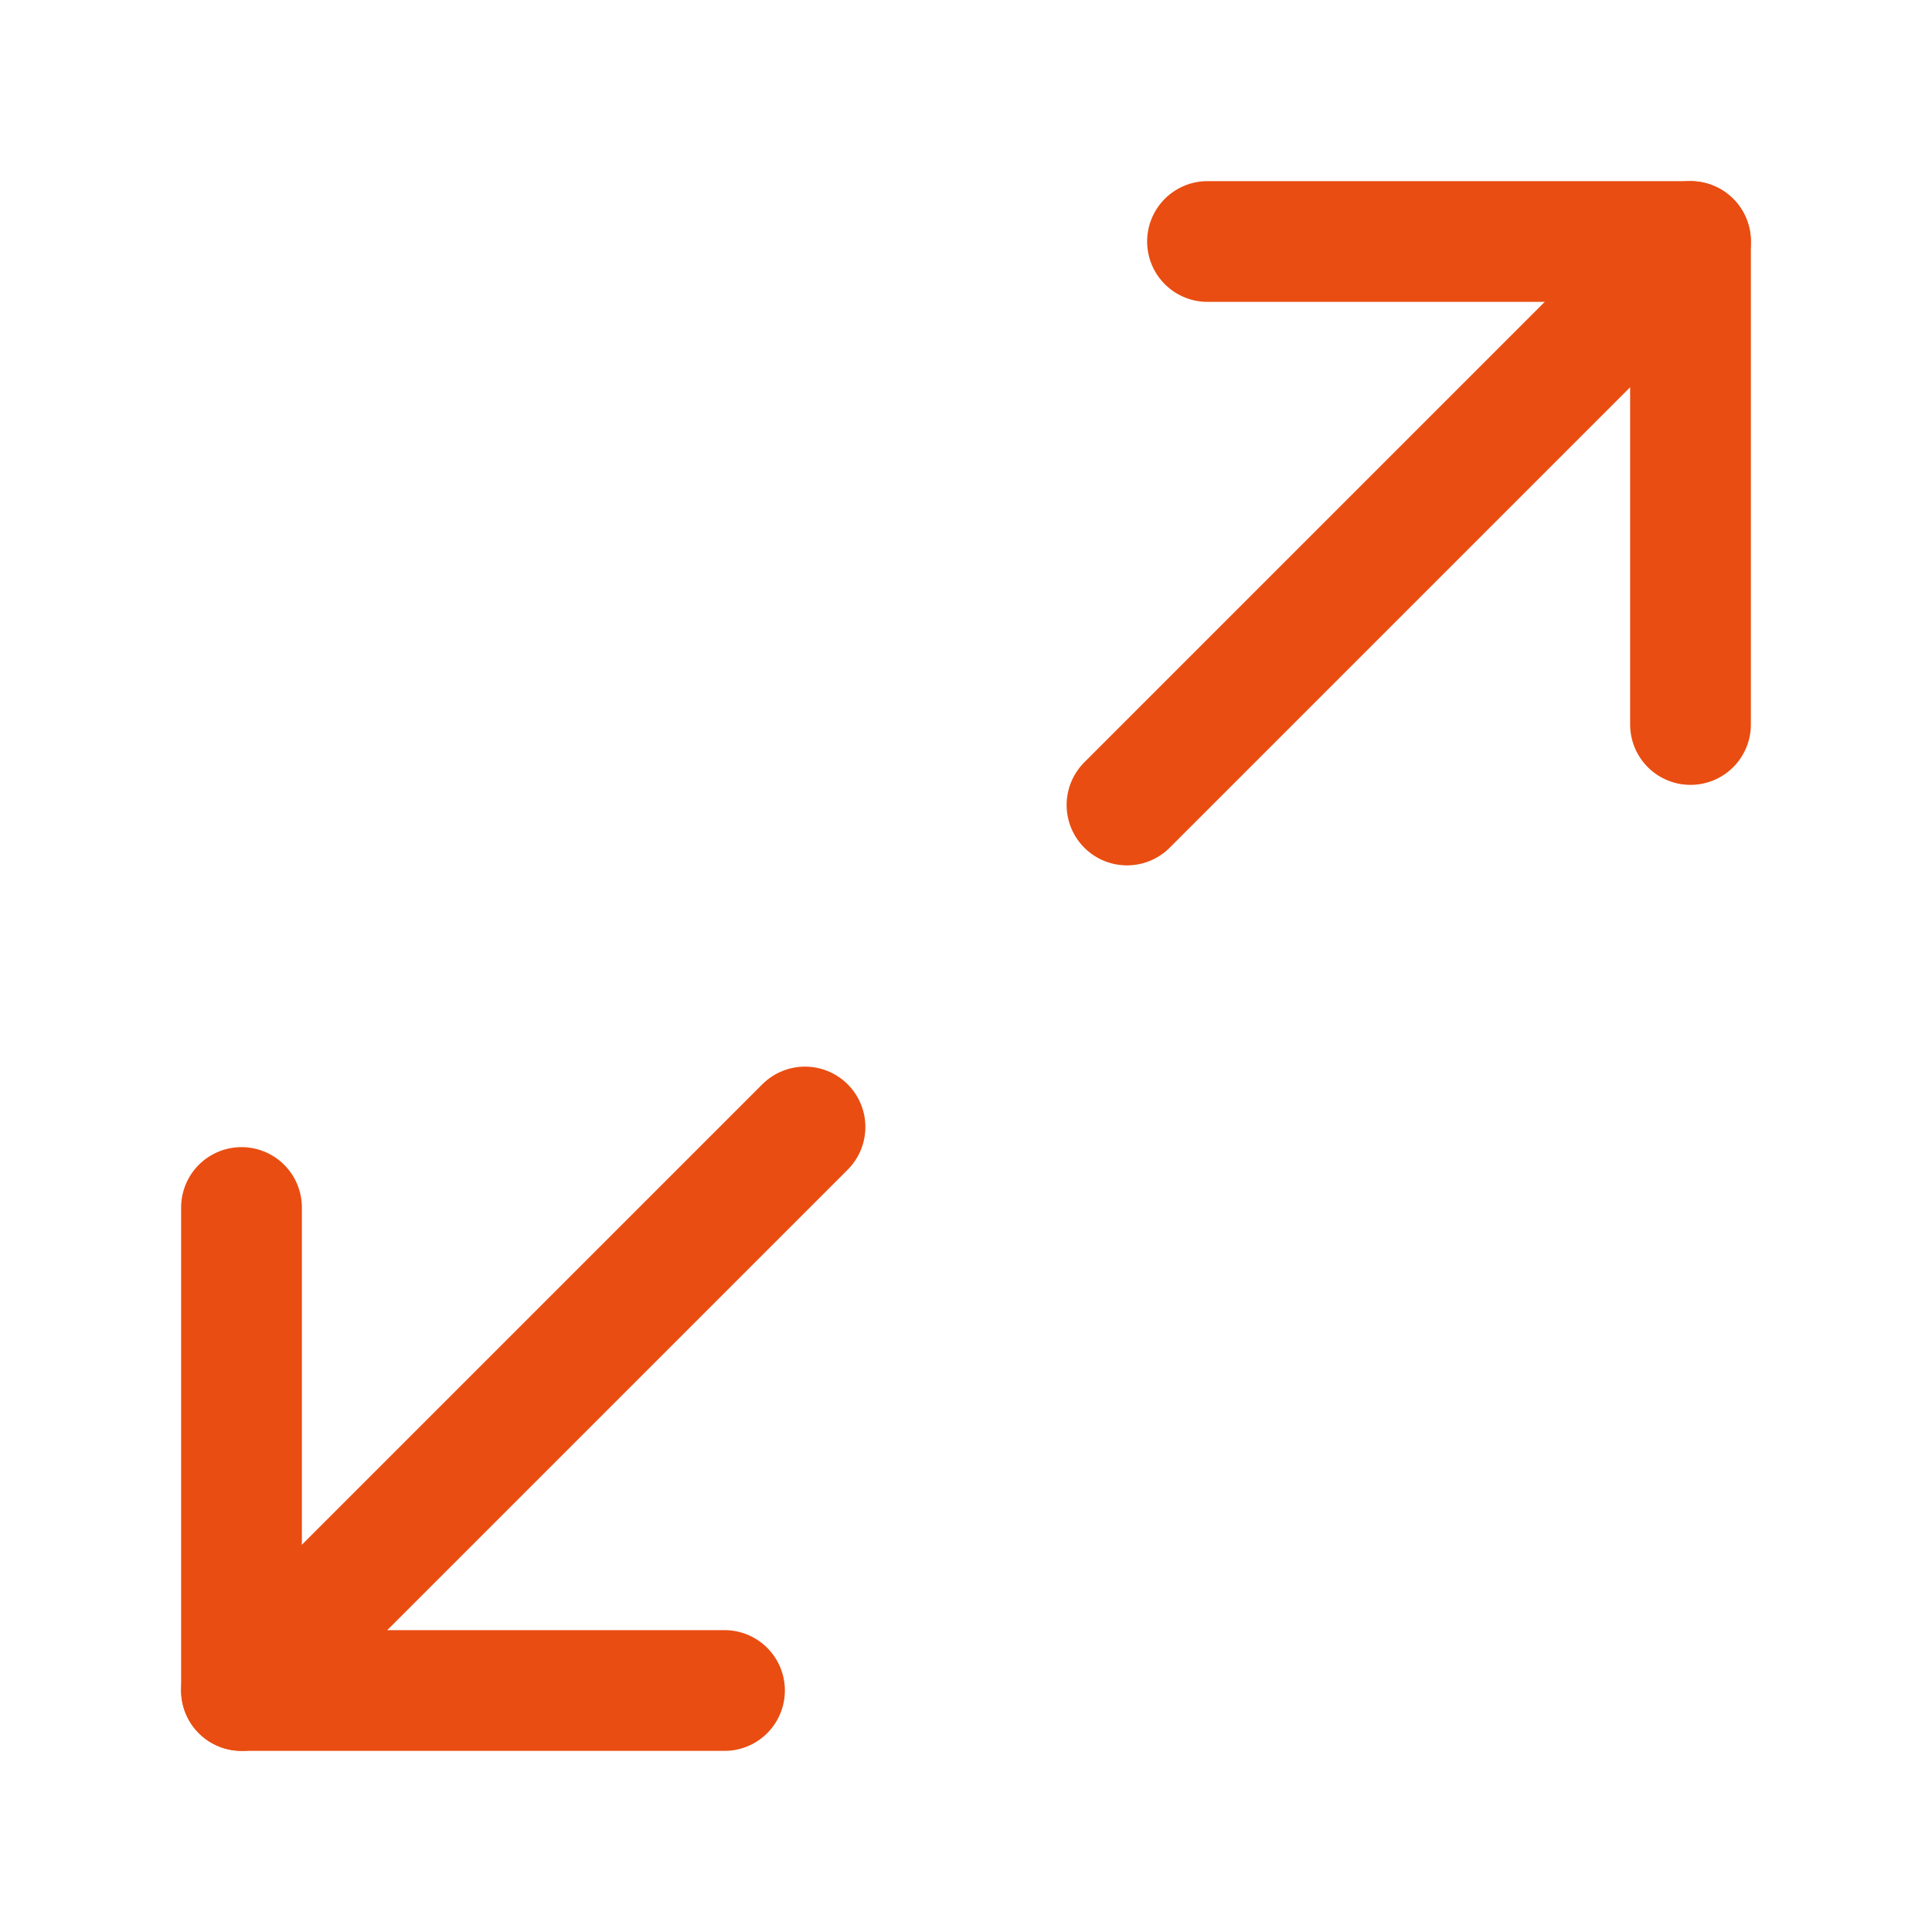
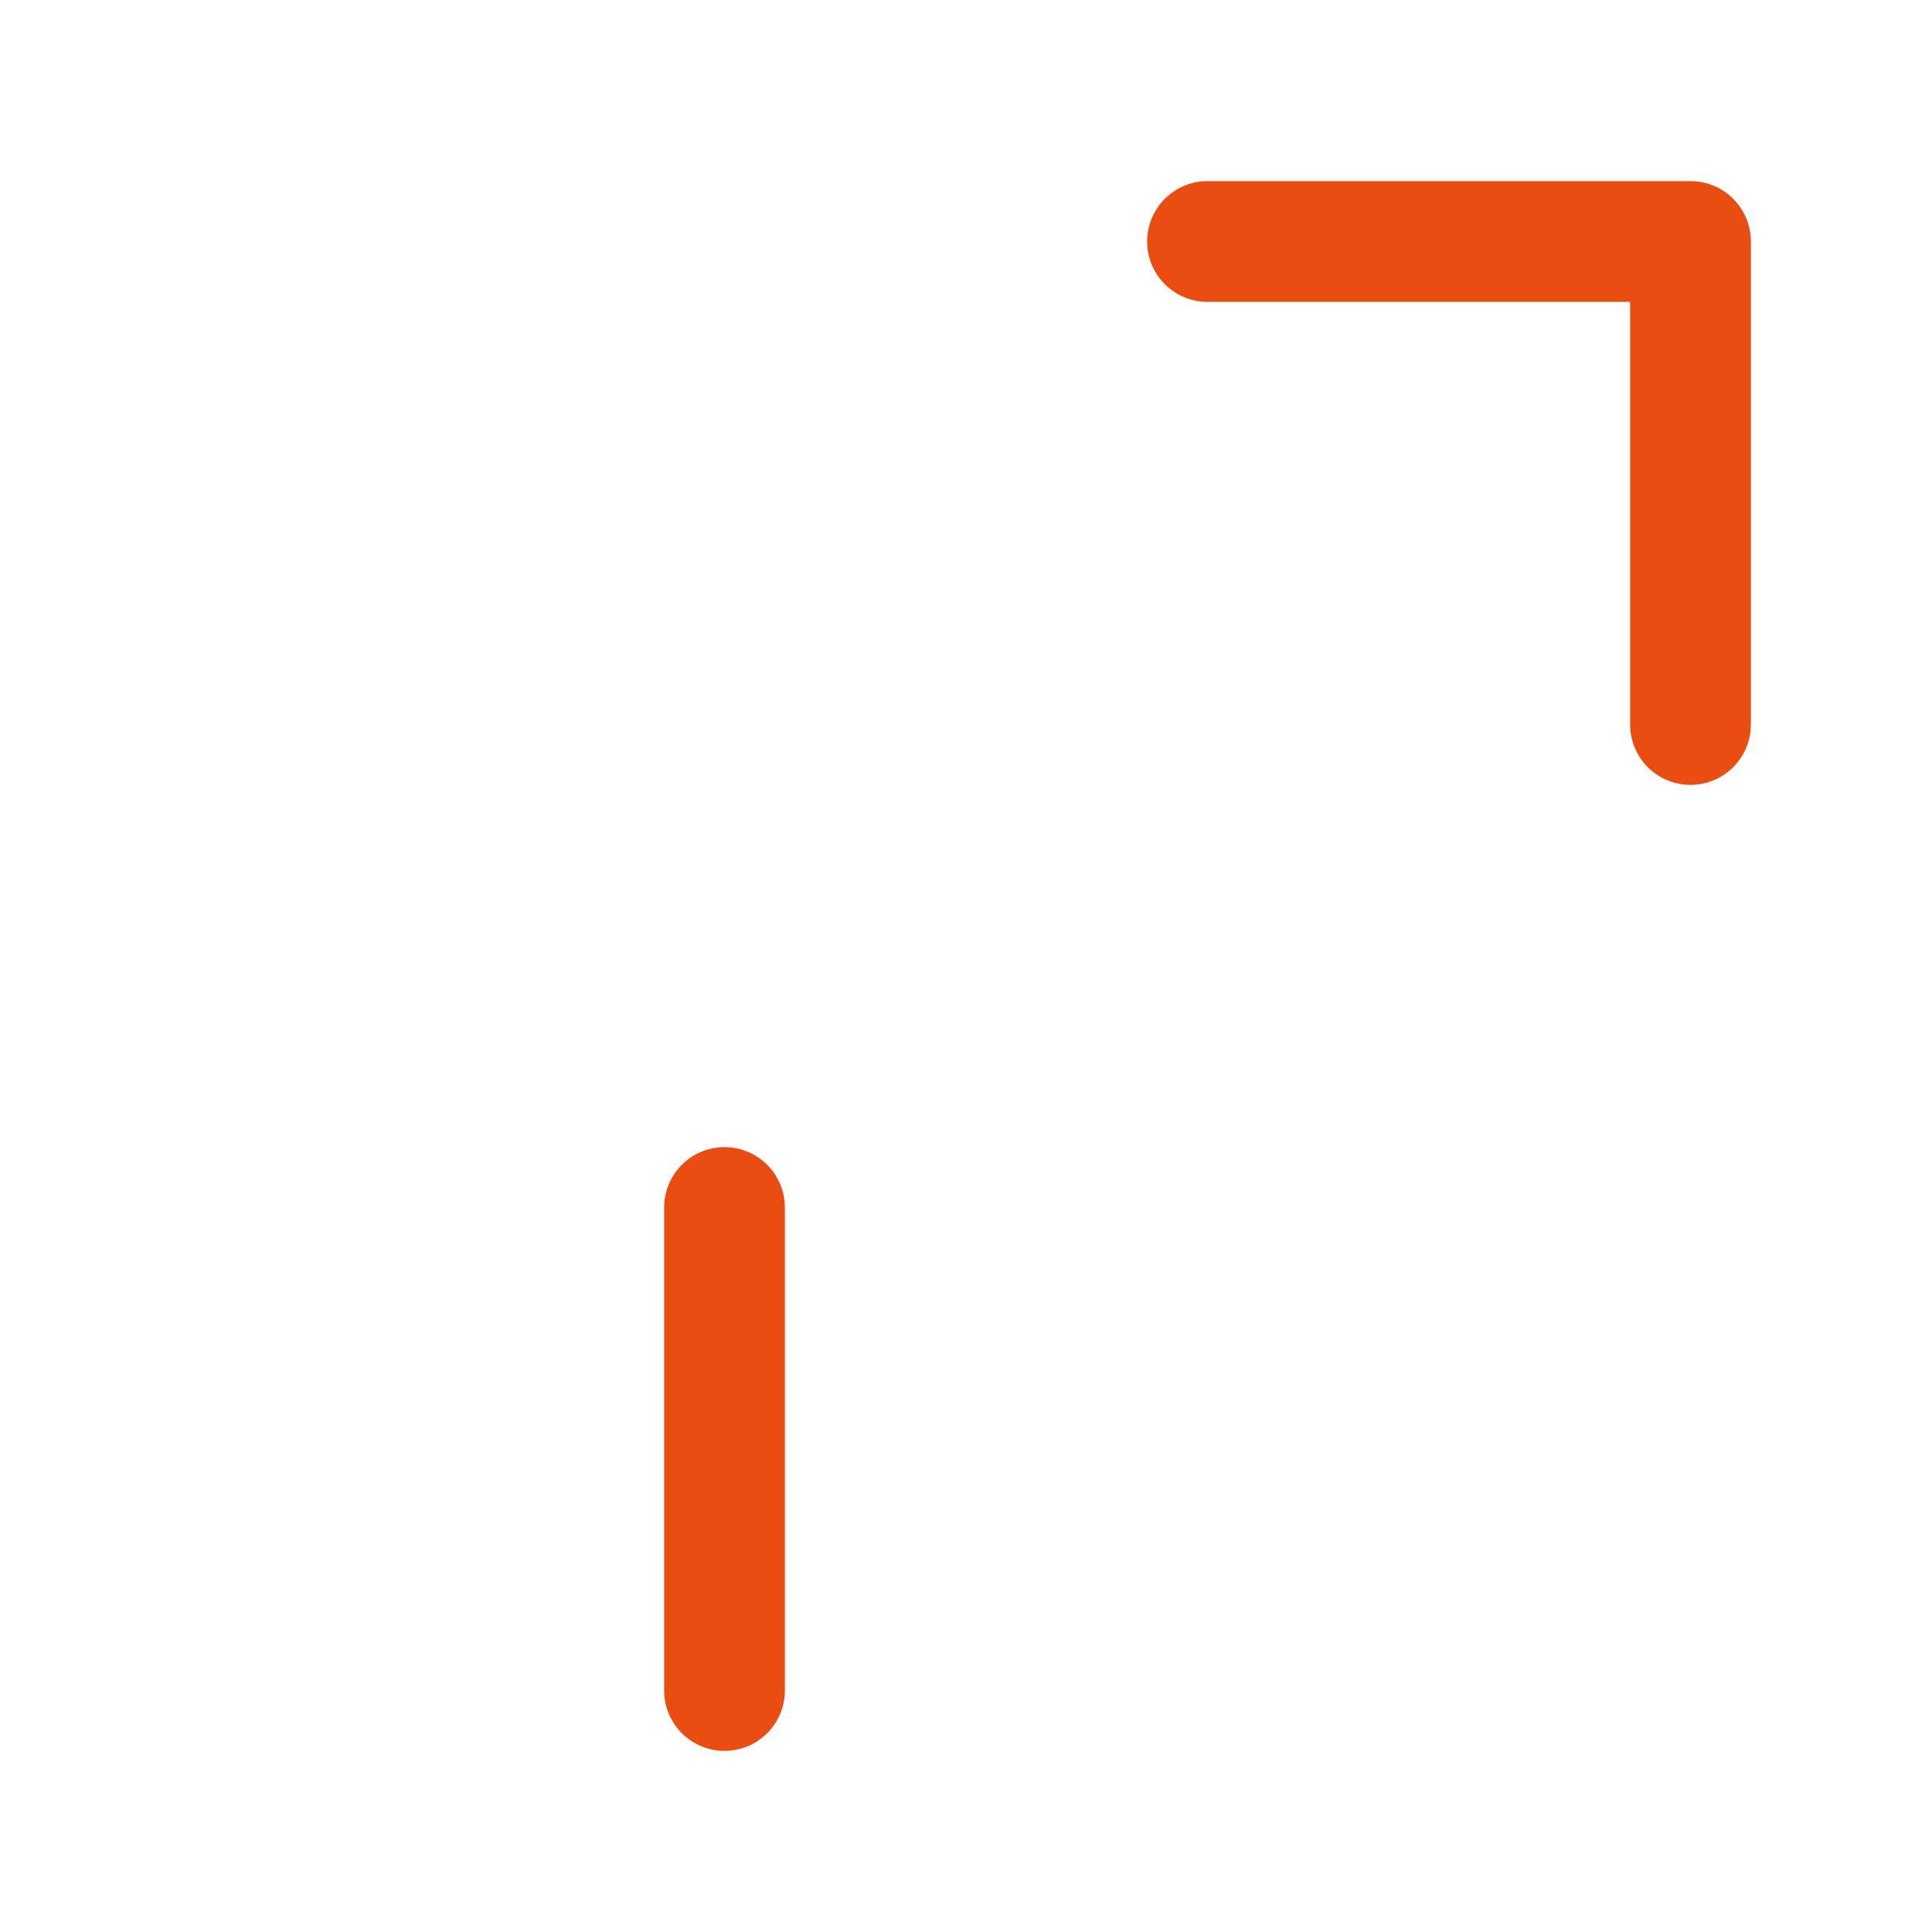
<svg xmlns="http://www.w3.org/2000/svg" width="24" height="24" viewBox="0 0 24 24" fill="none">
  <path d="M15 3H21V9" stroke="#E94D11" stroke-width="1.5" stroke-linecap="round" stroke-linejoin="round" />
-   <path d="M9 21H3V15" stroke="#E94D11" stroke-width="1.5" stroke-linecap="round" stroke-linejoin="round" />
-   <path d="M21 3L14 10" stroke="#E94D11" stroke-width="1.5" stroke-linecap="round" stroke-linejoin="round" />
-   <path d="M3 21L10 14" stroke="#E94D11" stroke-width="1.5" stroke-linecap="round" stroke-linejoin="round" />
+   <path d="M9 21V15" stroke="#E94D11" stroke-width="1.5" stroke-linecap="round" stroke-linejoin="round" />
</svg>